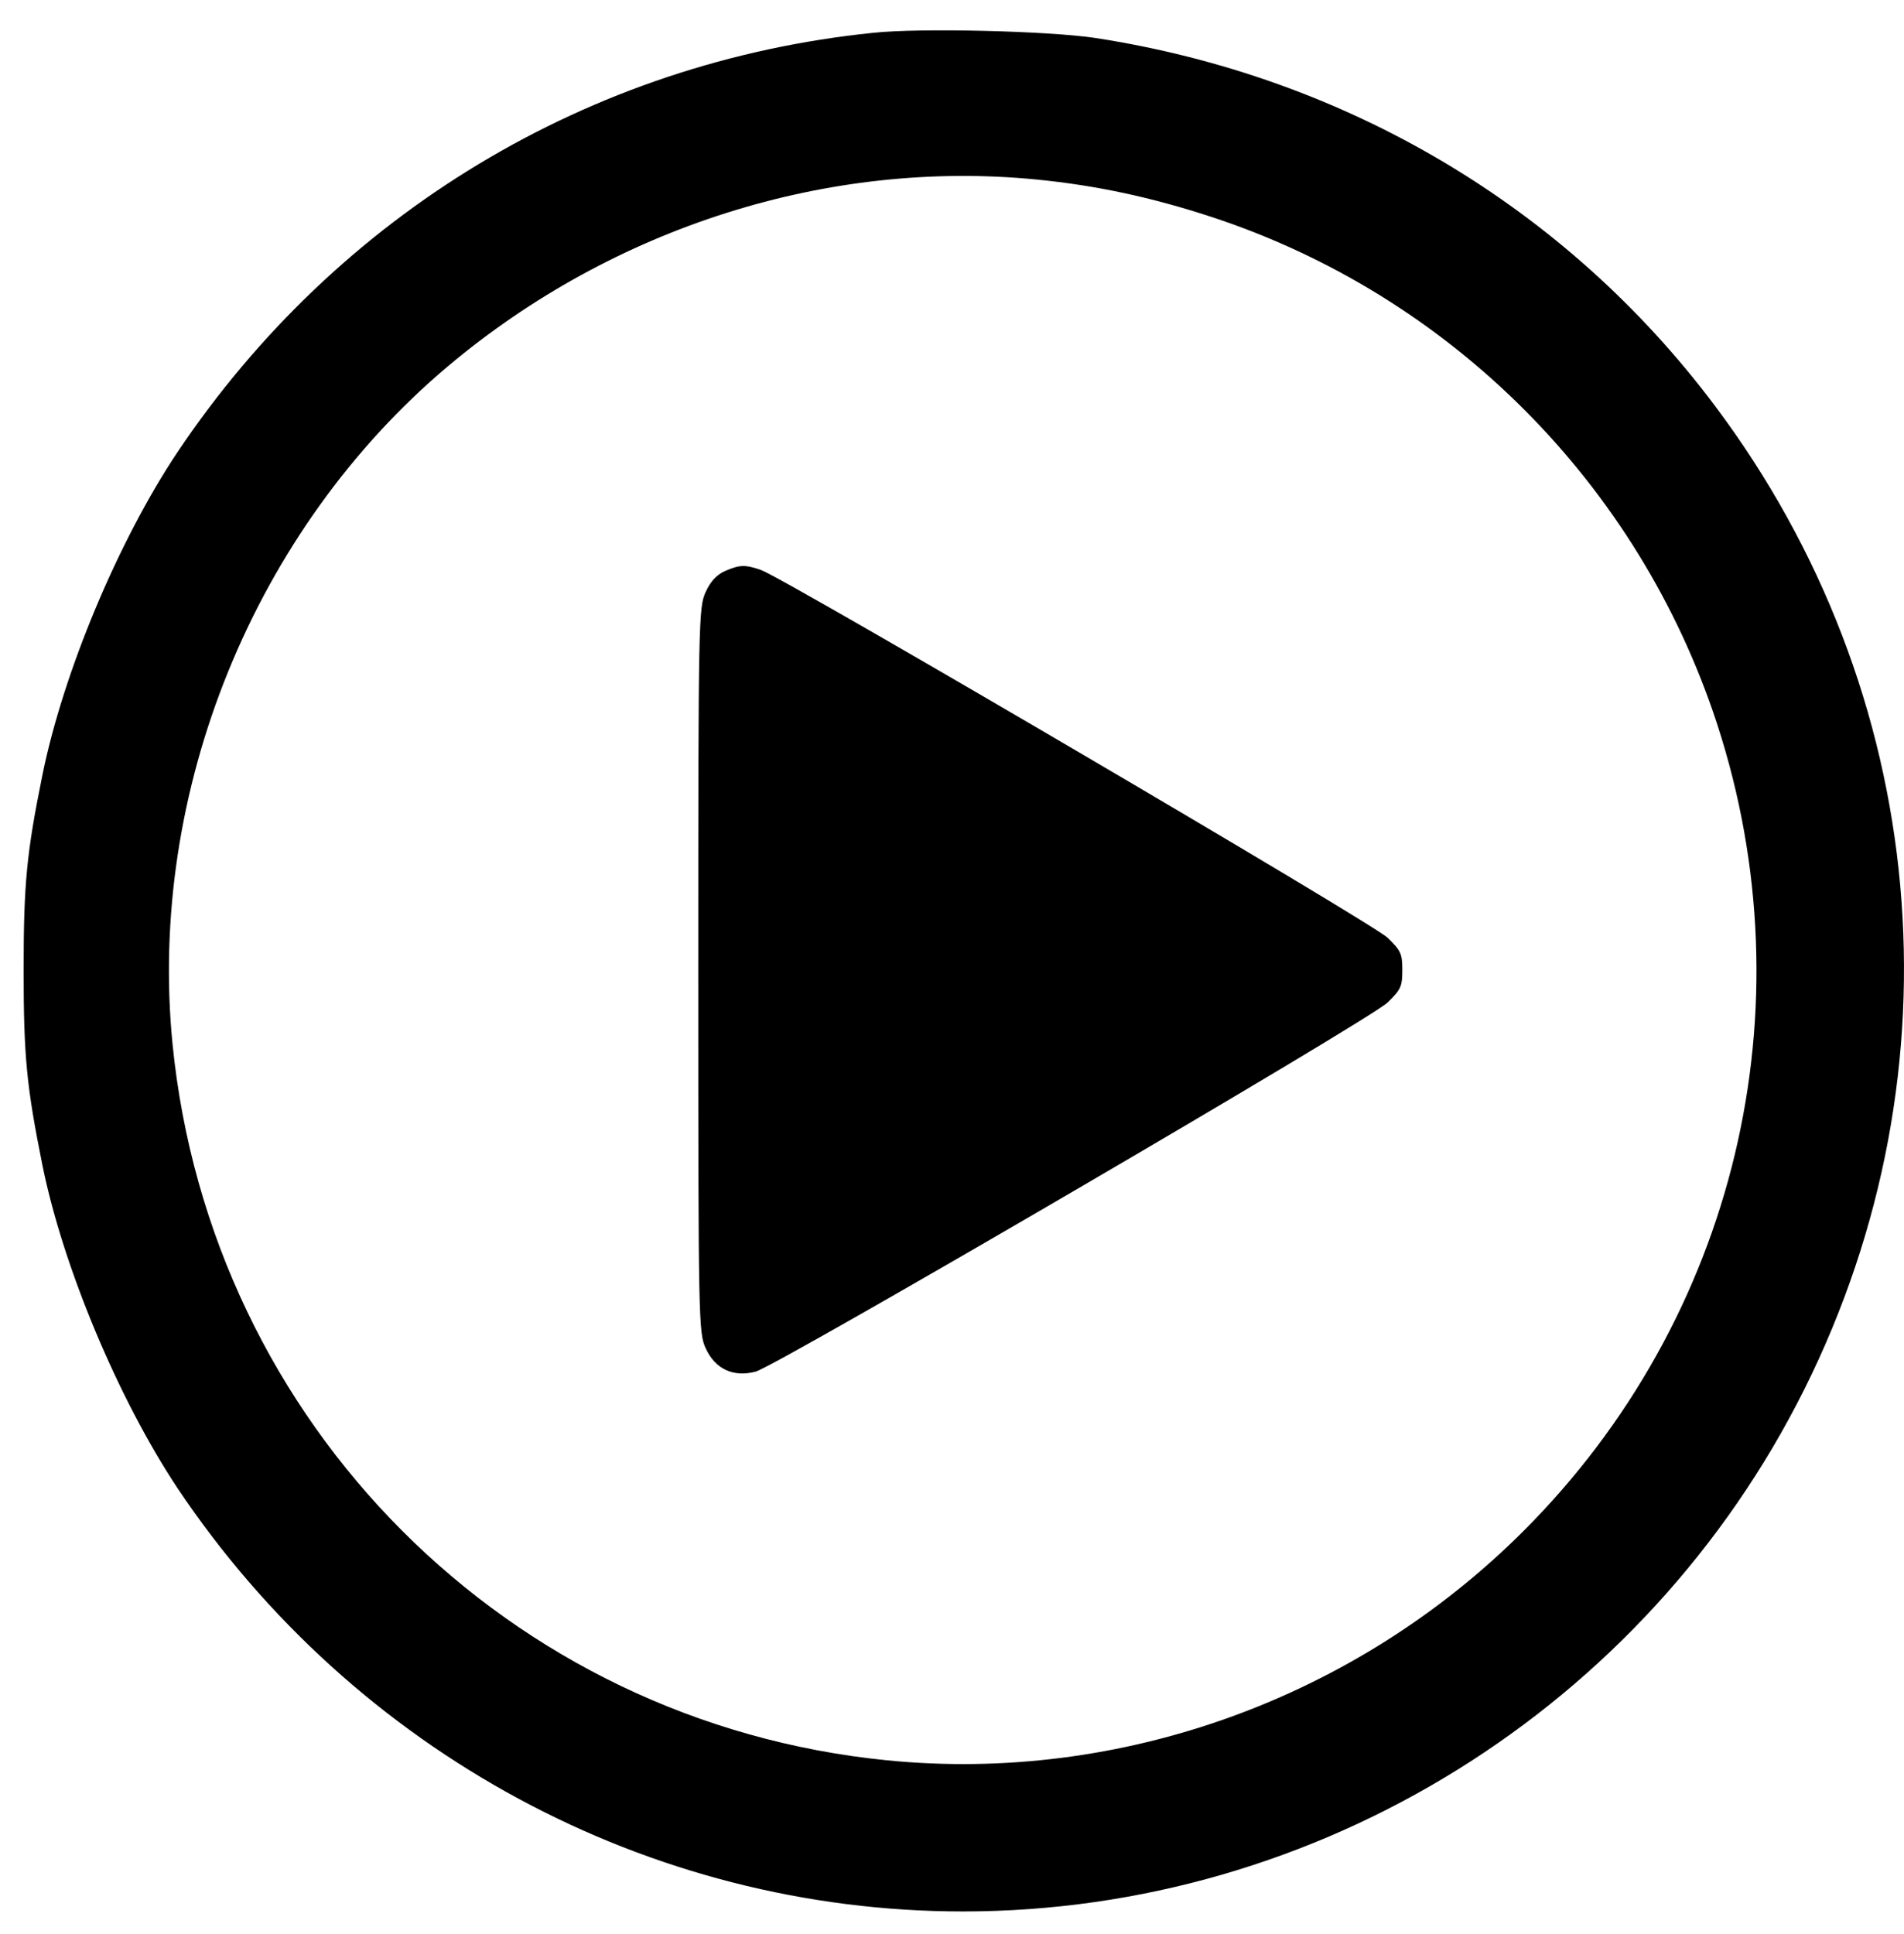
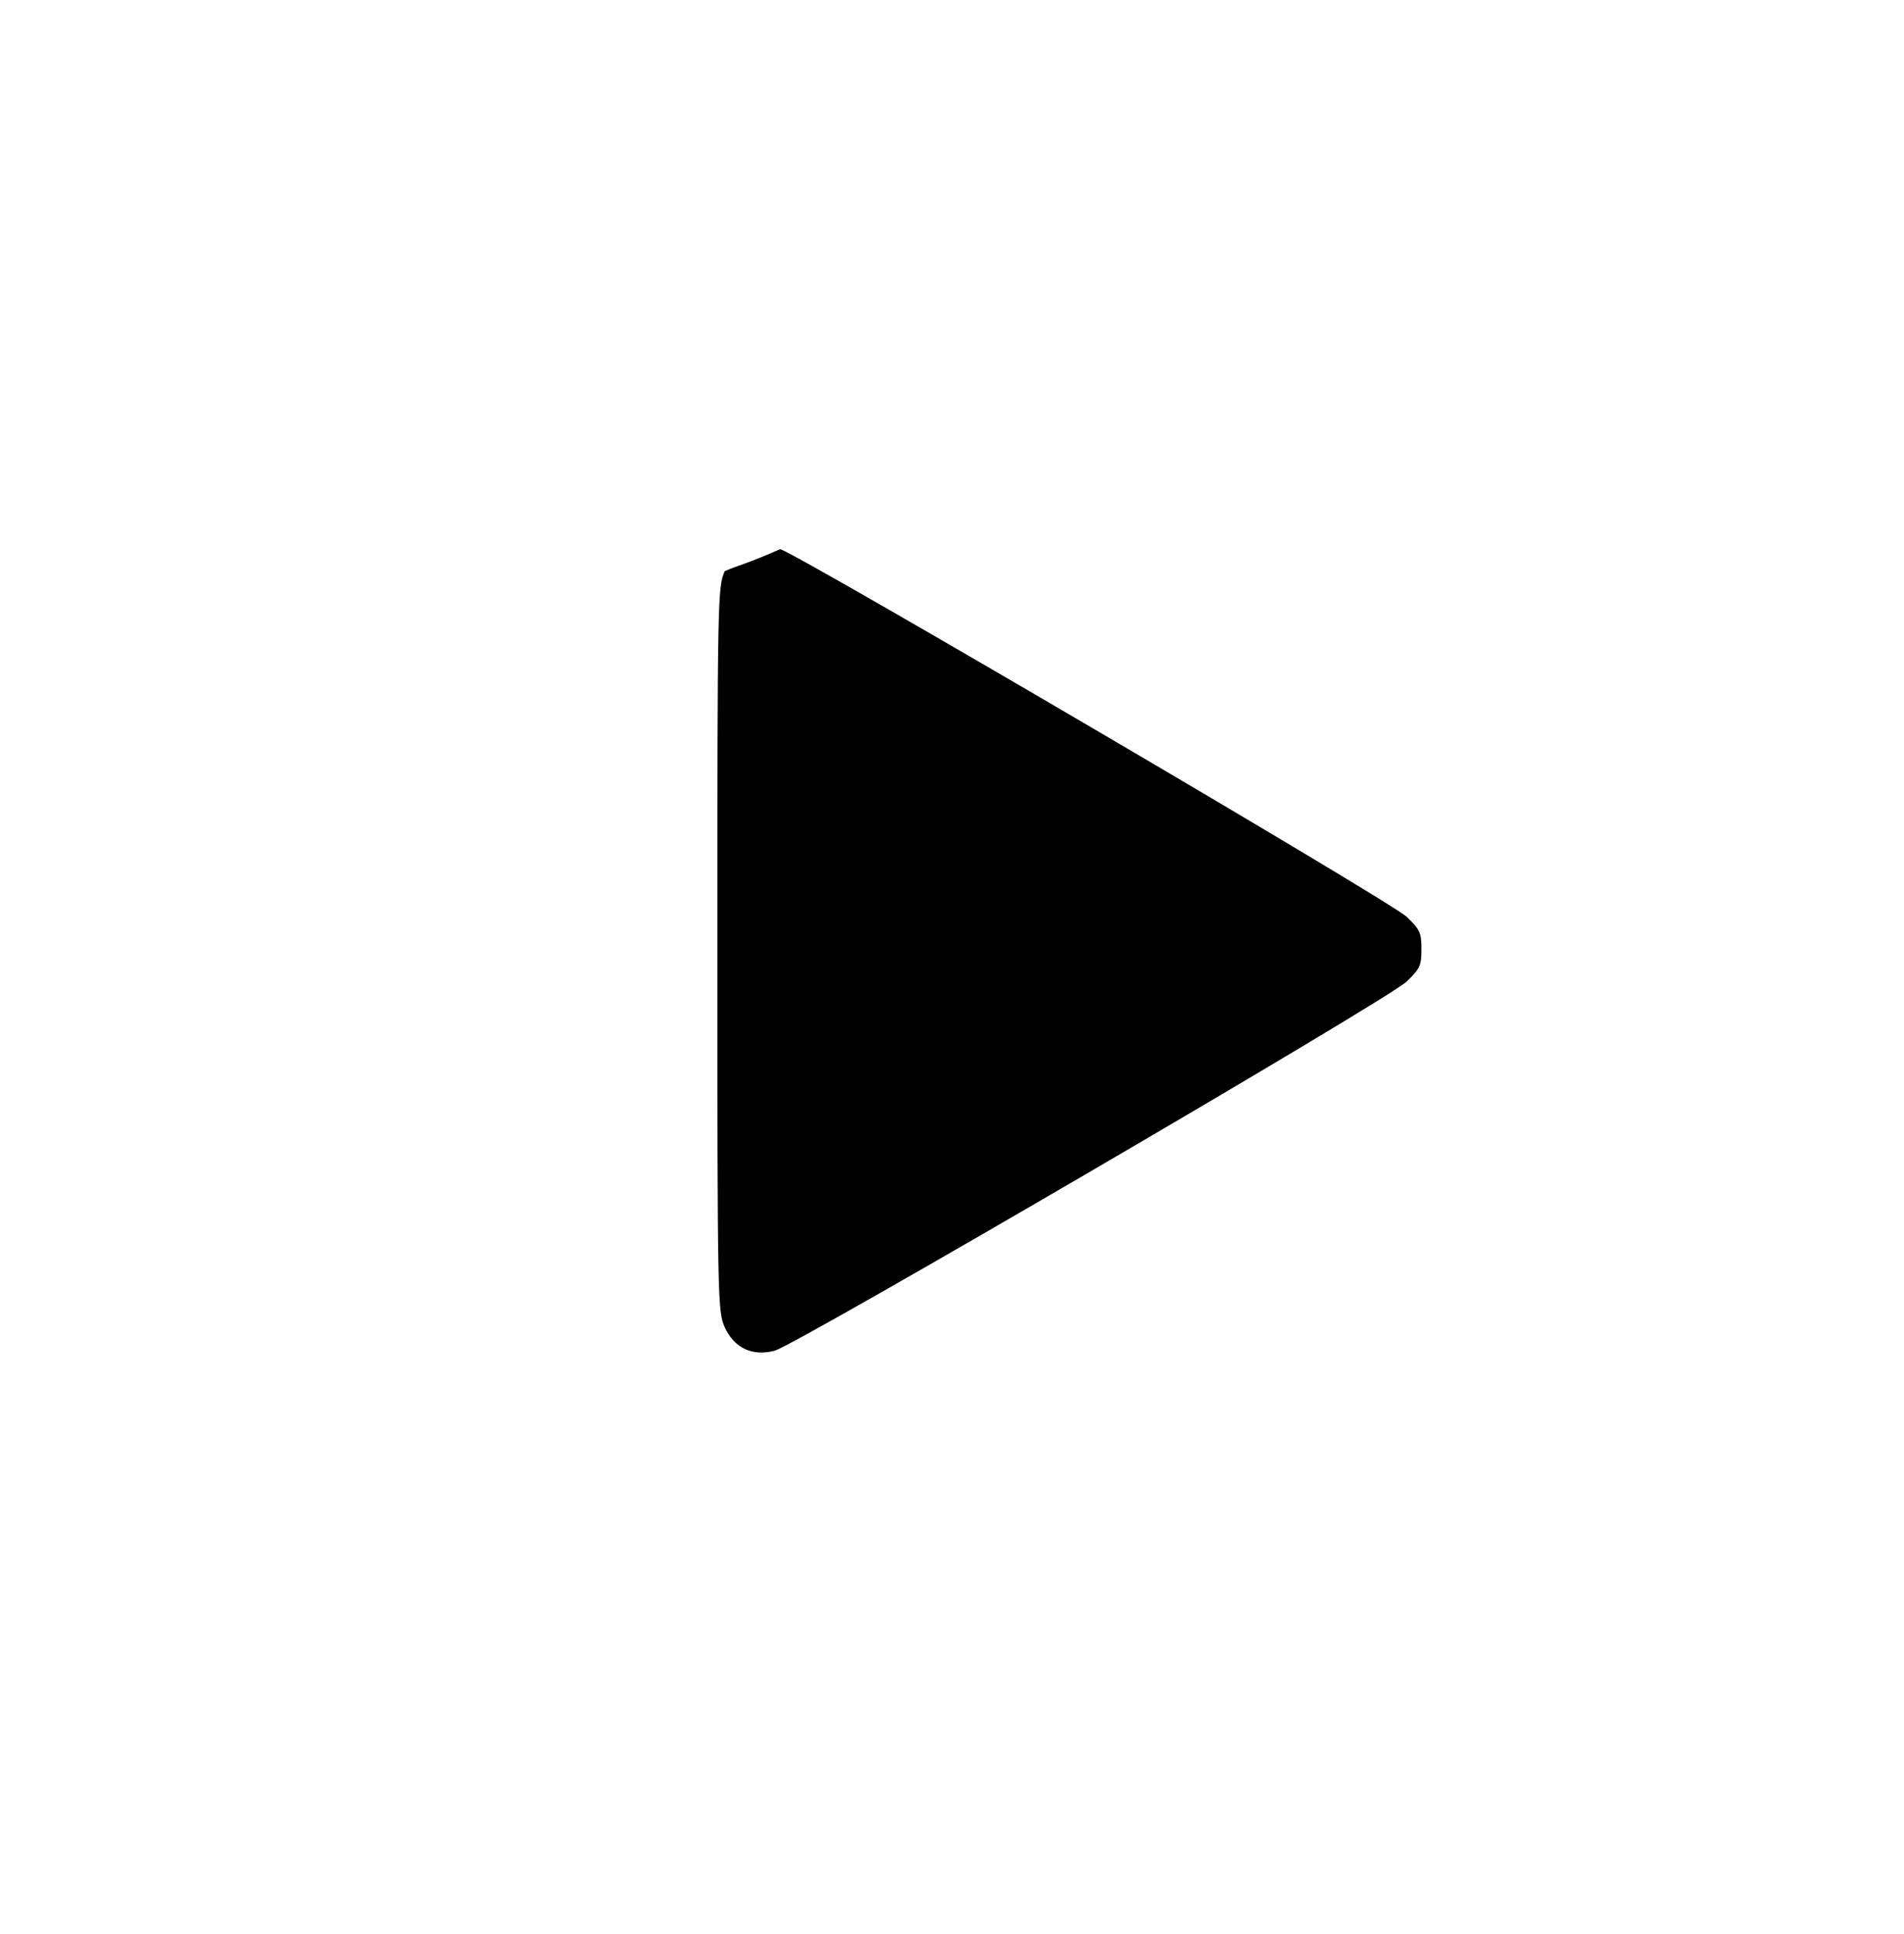
<svg xmlns="http://www.w3.org/2000/svg" version="1.1" id="Layer_1" x="0px" y="0px" width="254px" height="258px" viewBox="0 0 254 258" enable-background="new 0 0 254 258" xml:space="preserve">
  <g>
    <g transform="translate(0,512) scale(0.1,-0.1)">
-       <path d="M1164.482,5076.181c-378.14-38.76-714.609-241.299-927.959-559.619c-78.477-117.695-152.041-292.778-179.99-430.61    c-21.094-103.975-25.01-144.673-25.01-259.937s3.916-154.99,25.01-259.941c27.461-135.859,101.035-311.455,179.99-430.625    c235.903-352.646,629.268-565,1048.105-565c473.779,0,910.312,271.23,1122.666,696.943    c212.871,427.178,167.246,929.409-119.648,1311.499c-198.633,264.849-491.914,438.95-826.425,490.459    C1399.892,5078.637,1227.246,5083.066,1164.482,5076.181z M1383.232,4880.498c79.453-7.866,152.529-23.555,231.973-49.536    c319.297-104.458,570.888-356.558,675.38-676.343c124.082-380.107,25.01-793.564-257.998-1076.533    c-223.643-223.633-537.52-336.953-848.989-306.064c-505.166,50.02-902.915,448.271-953.442,955.42    c-33.354,336.958,108.882,686.655,367.847,904.409C818.696,4817.241,1105.122,4907.963,1383.232,4880.498z" />
-       <path d="M966.816,4358.164c-10.796-4.912-19.111-13.74-25.488-27.944c-9.316-20.601-9.829-36.304-9.829-504.204    c0-468.388,0.493-483.603,9.805-504.17c12.749-27.969,36.782-39.238,66.709-31.377c28.916,7.852,819.067,468.867,843.101,492.412    c17.666,17.178,19.619,21.084,19.619,43.154c0,22.065-1.953,26.006-19.619,43.159c-20.098,19.634-803.862,479.175-835.732,490.459    C994.287,4366.997,986.943,4366.997,966.816,4358.164z" />
+       <path d="M966.816,4358.164c-9.316-20.601-9.829-36.304-9.829-504.204    c0-468.388,0.493-483.603,9.805-504.17c12.749-27.969,36.782-39.238,66.709-31.377c28.916,7.852,819.067,468.867,843.101,492.412    c17.666,17.178,19.619,21.084,19.619,43.154c0,22.065-1.953,26.006-19.619,43.159c-20.098,19.634-803.862,479.175-835.732,490.459    C994.287,4366.997,986.943,4366.997,966.816,4358.164z" />
    </g>
  </g>
</svg>